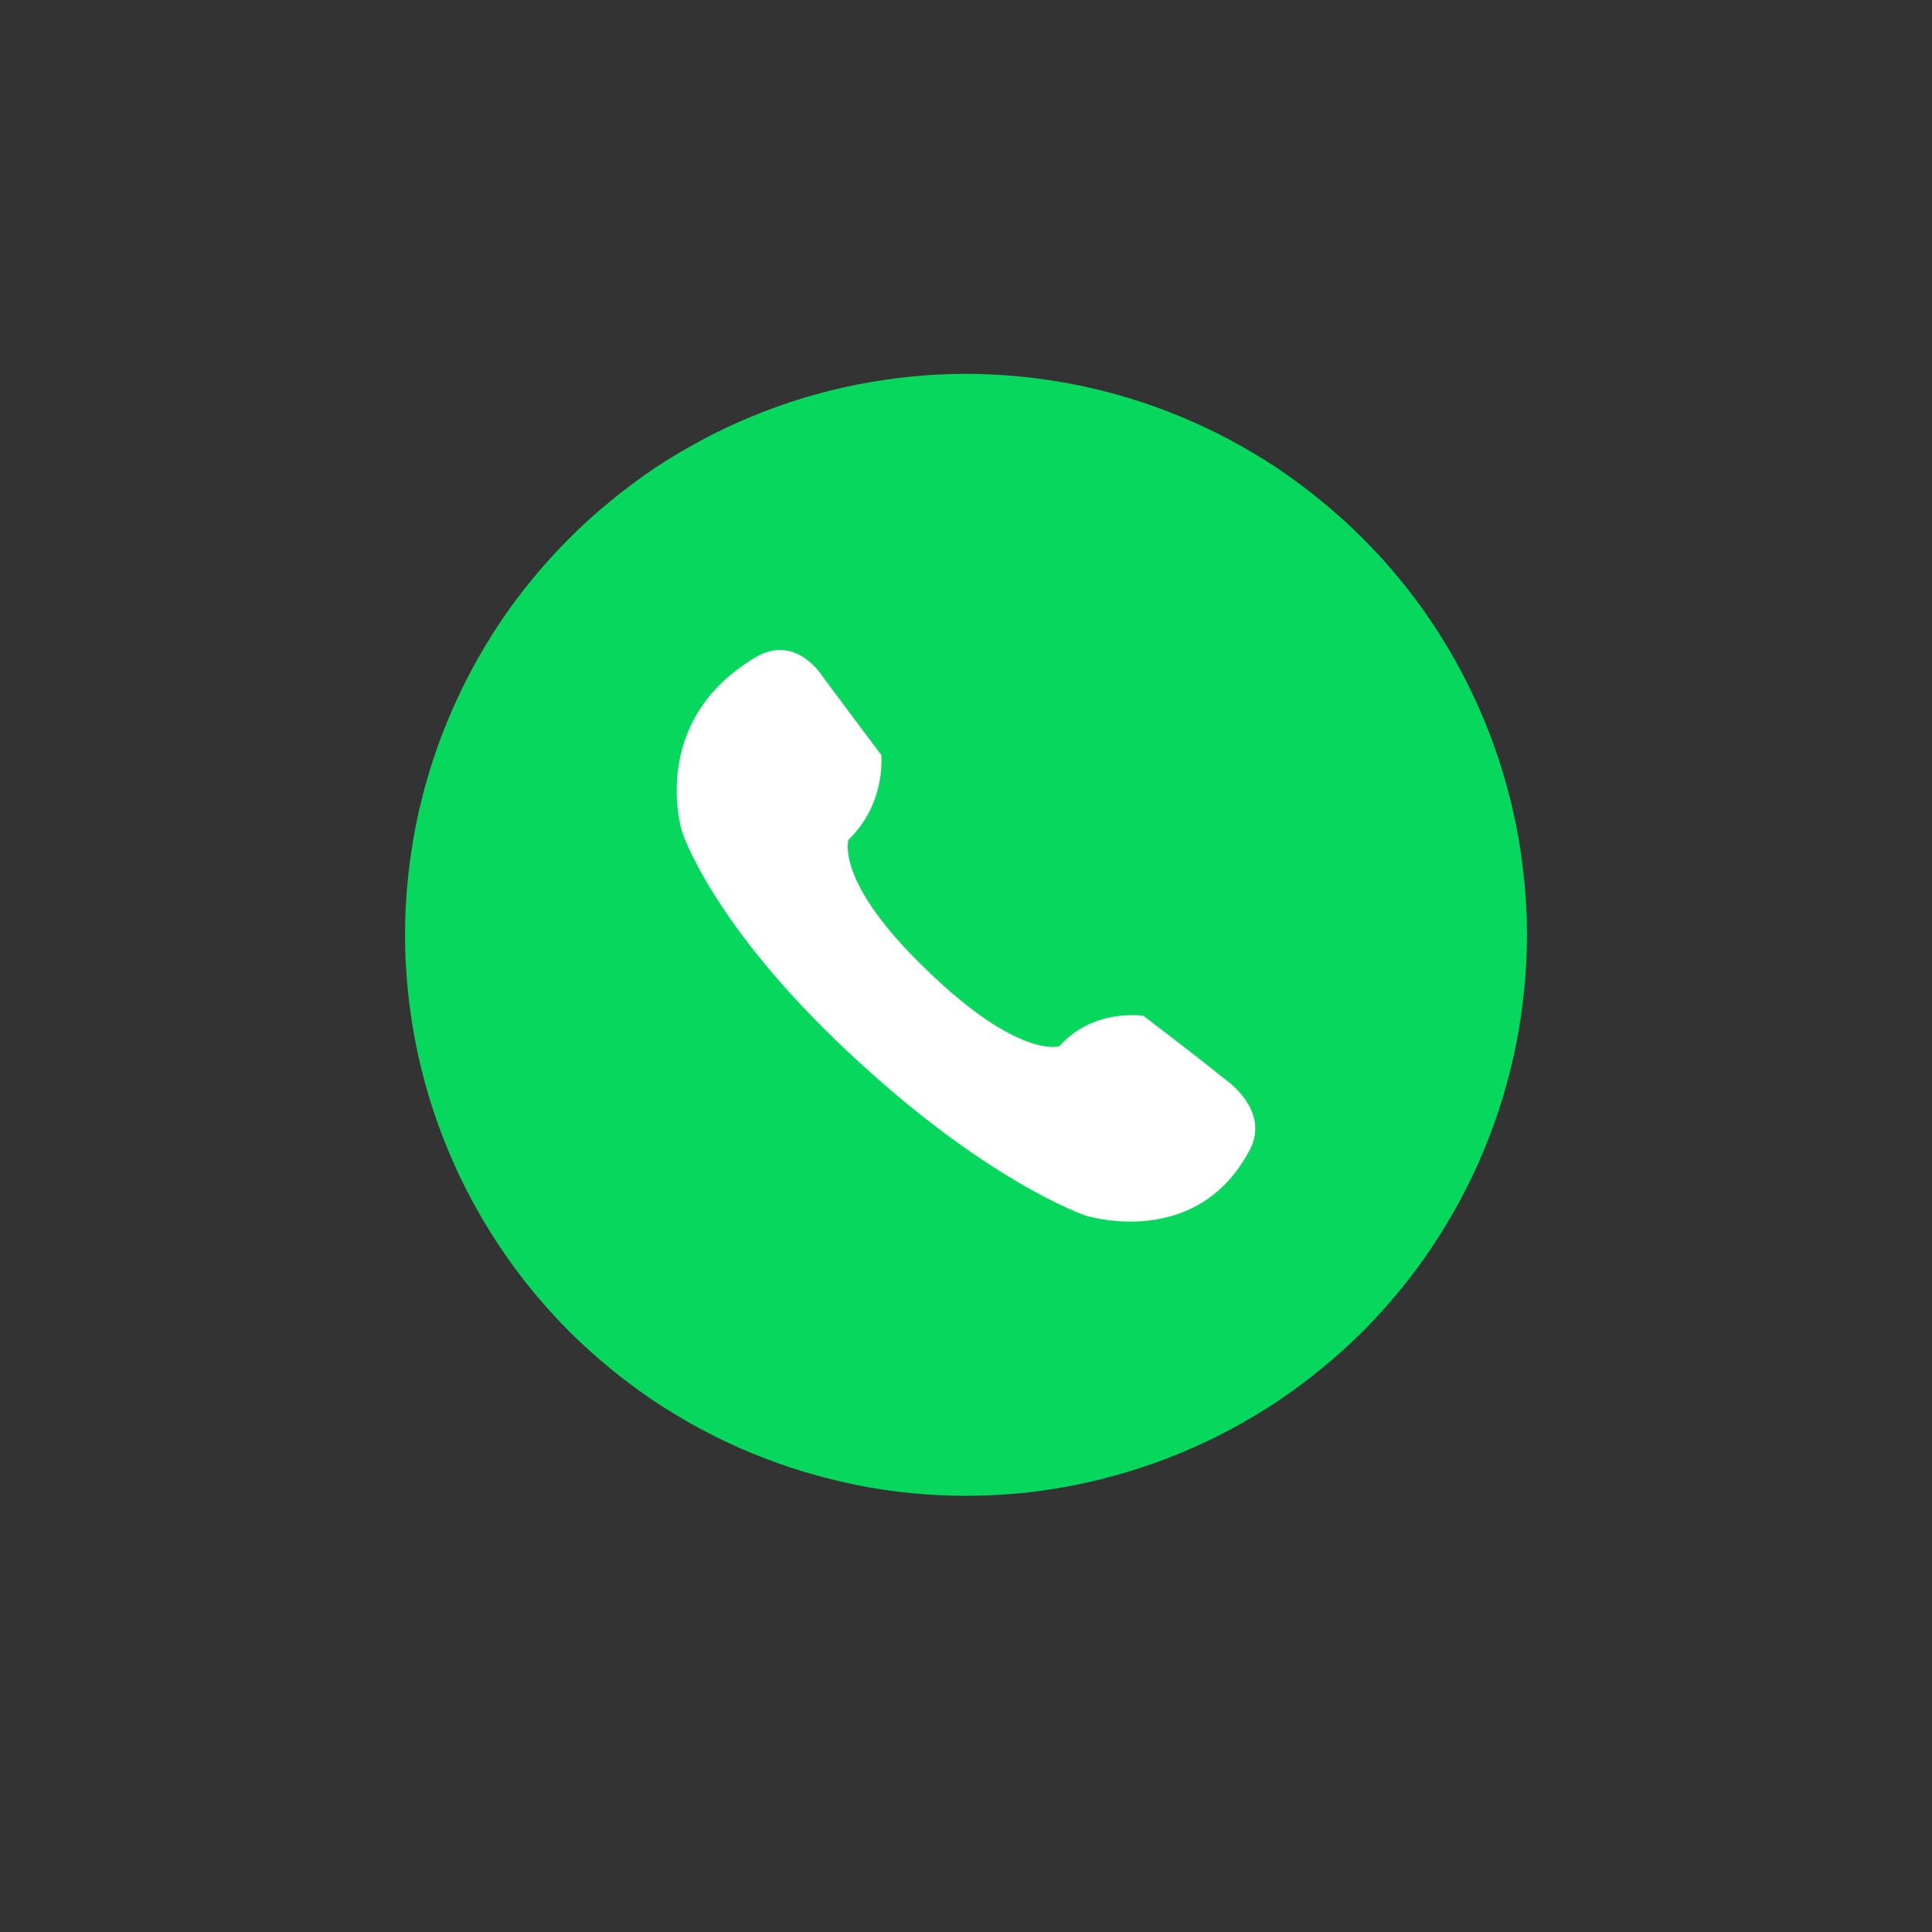
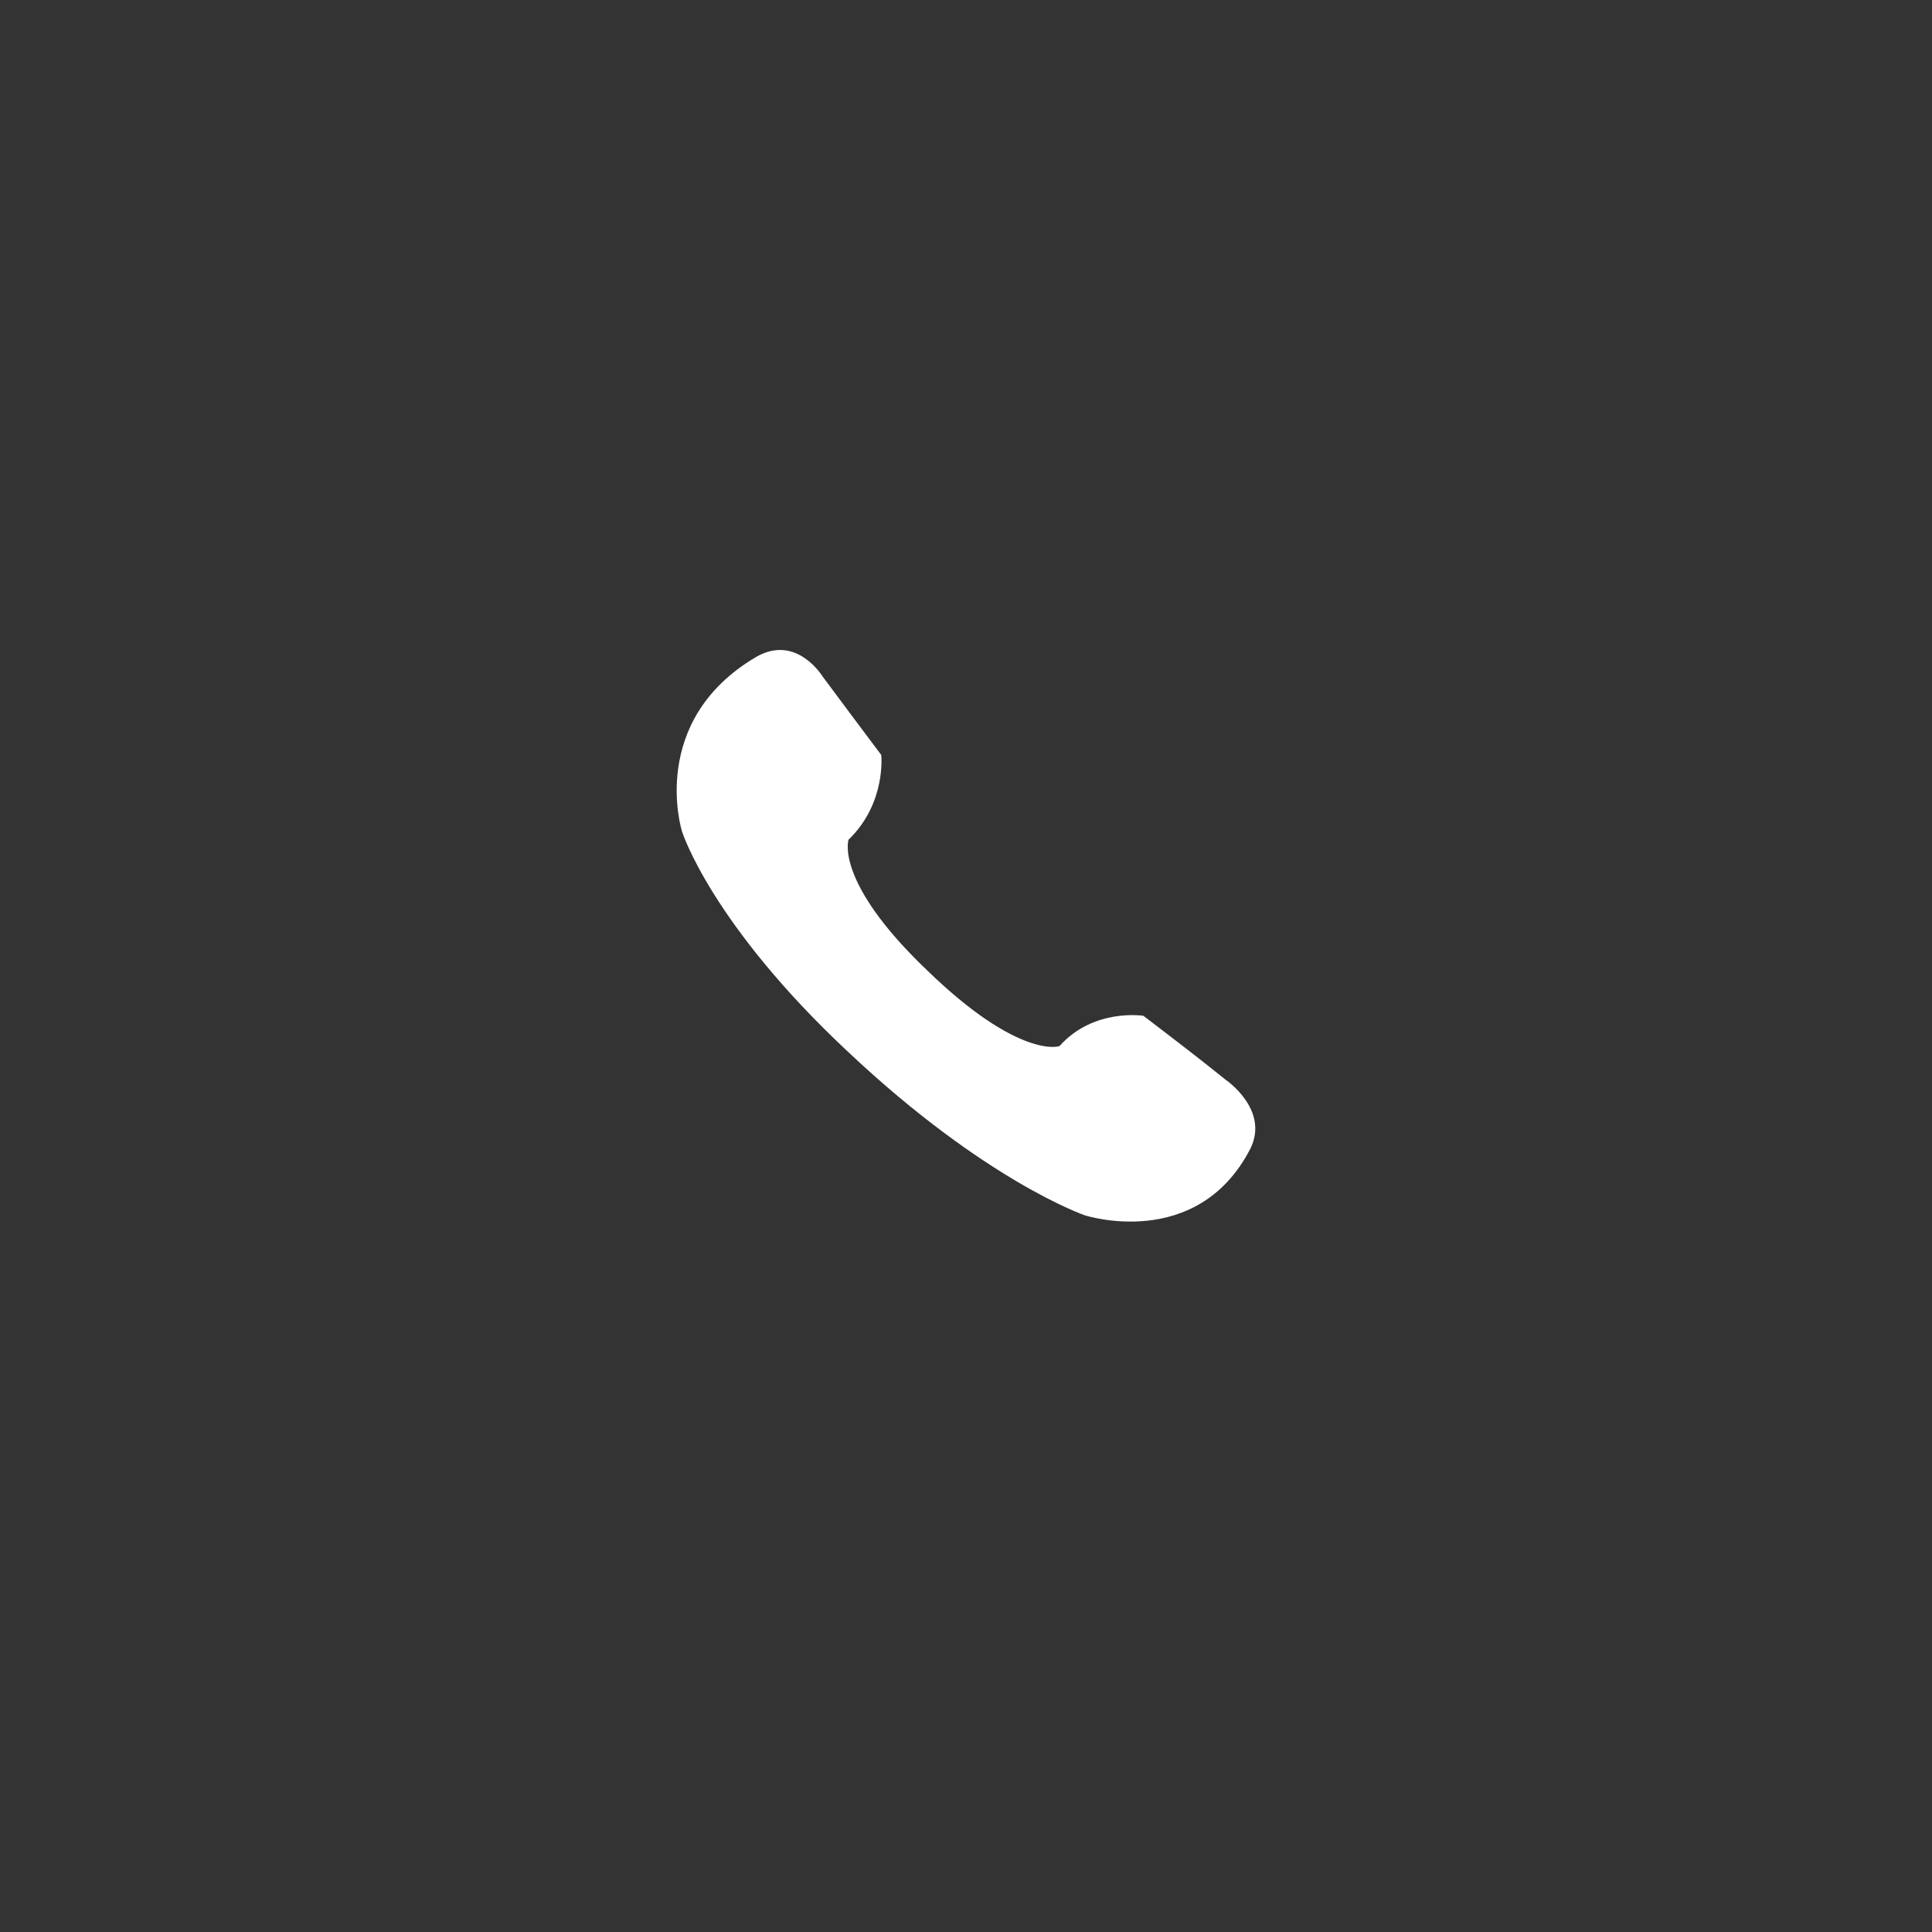
<svg xmlns="http://www.w3.org/2000/svg" width="40" zoomAndPan="magnify" viewBox="0 0 30 30" height="40" preserveAspectRatio="xMidYMid meet" version="1.0">
  <rect x="0" y="0" width="30" height="30" fill="#333333" stroke="none" />
  <defs>
    <clipPath id="ec9d4b1785">
      <path d="M 6.289 5.805 L 23.711 5.805 L 23.711 23.227 L 6.289 23.227 Z M 6.289 5.805 " clip-rule="nonzero" />
    </clipPath>
  </defs>
  <g clip-path="url(#ec9d4b1785)">
-     <path fill="#05d85c" d="M 23.711 14.516 C 23.711 15.09 23.652 15.656 23.543 16.215 C 23.43 16.777 23.266 17.32 23.047 17.848 C 22.828 18.379 22.559 18.879 22.242 19.355 C 21.926 19.832 21.562 20.27 21.16 20.676 C 20.754 21.078 20.312 21.441 19.84 21.758 C 19.363 22.074 18.863 22.344 18.332 22.562 C 17.805 22.781 17.262 22.945 16.699 23.059 C 16.137 23.172 15.57 23.227 15 23.227 C 14.43 23.227 13.863 23.172 13.301 23.059 C 12.738 22.945 12.195 22.781 11.668 22.562 C 11.137 22.344 10.637 22.074 10.16 21.758 C 9.688 21.441 9.246 21.078 8.84 20.676 C 8.438 20.27 8.074 19.832 7.758 19.355 C 7.441 18.879 7.172 18.379 6.953 17.848 C 6.734 17.32 6.57 16.777 6.457 16.215 C 6.348 15.656 6.289 15.09 6.289 14.516 C 6.289 13.945 6.348 13.379 6.457 12.816 C 6.57 12.258 6.734 11.711 6.953 11.184 C 7.172 10.656 7.441 10.152 7.758 9.676 C 8.074 9.203 8.438 8.762 8.84 8.359 C 9.246 7.953 9.688 7.594 10.16 7.273 C 10.637 6.957 11.137 6.688 11.668 6.469 C 12.195 6.25 12.738 6.086 13.301 5.973 C 13.863 5.863 14.43 5.805 15 5.805 C 15.57 5.805 16.137 5.863 16.699 5.973 C 17.262 6.086 17.805 6.25 18.332 6.469 C 18.863 6.688 19.363 6.957 19.84 7.273 C 20.312 7.594 20.754 7.953 21.16 8.359 C 21.562 8.762 21.926 9.203 22.242 9.676 C 22.559 10.152 22.828 10.656 23.047 11.184 C 23.266 11.711 23.43 12.258 23.543 12.816 C 23.652 13.379 23.711 13.945 23.711 14.516 Z M 23.711 14.516 " fill-opacity="1" fill-rule="nonzero" />
-   </g>
+     </g>
  <path fill="#ffffff" d="M 14.391 15.062 C 12.953 13.688 13.176 13.039 13.176 13.039 C 13.766 12.469 13.684 11.723 13.684 11.723 C 13.379 11.316 13.074 10.91 12.773 10.504 C 12.773 10.504 12.367 9.836 11.738 10.203 C 10.059 11.195 10.586 12.895 10.586 12.895 C 10.586 12.914 11.051 14.355 13.176 16.34 C 15.305 18.344 16.844 18.871 16.844 18.871 C 16.844 18.871 18.586 19.438 19.414 17.84 C 19.719 17.23 19.031 16.766 19.031 16.766 C 18.605 16.422 18.18 16.098 17.754 15.773 C 17.754 15.773 16.984 15.652 16.457 16.238 C 16.457 16.258 15.809 16.441 14.391 15.062 Z M 14.391 15.062 " fill-opacity="1" fill-rule="nonzero" />
</svg>